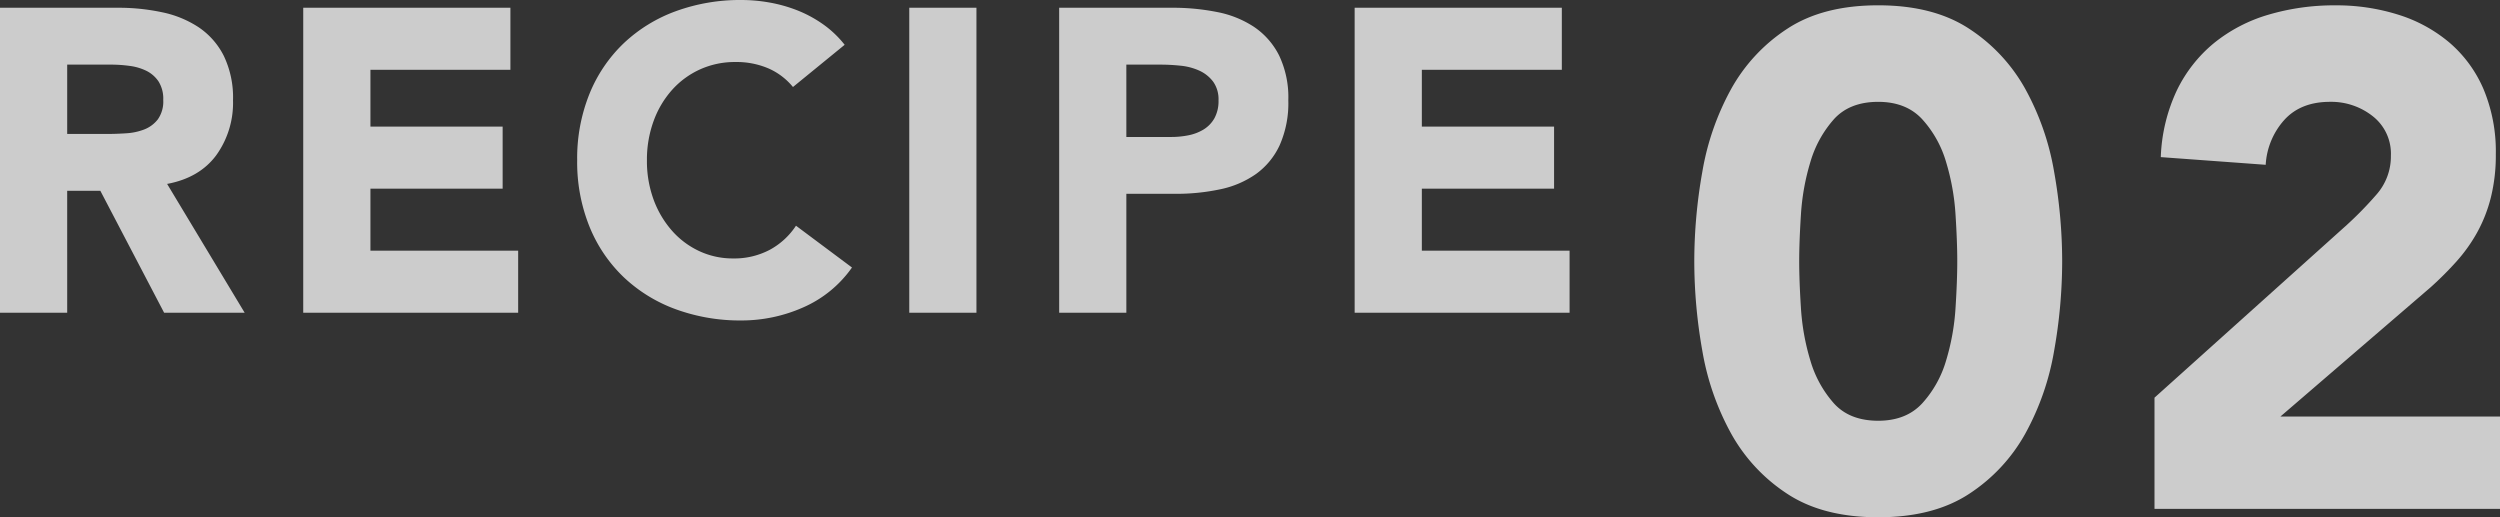
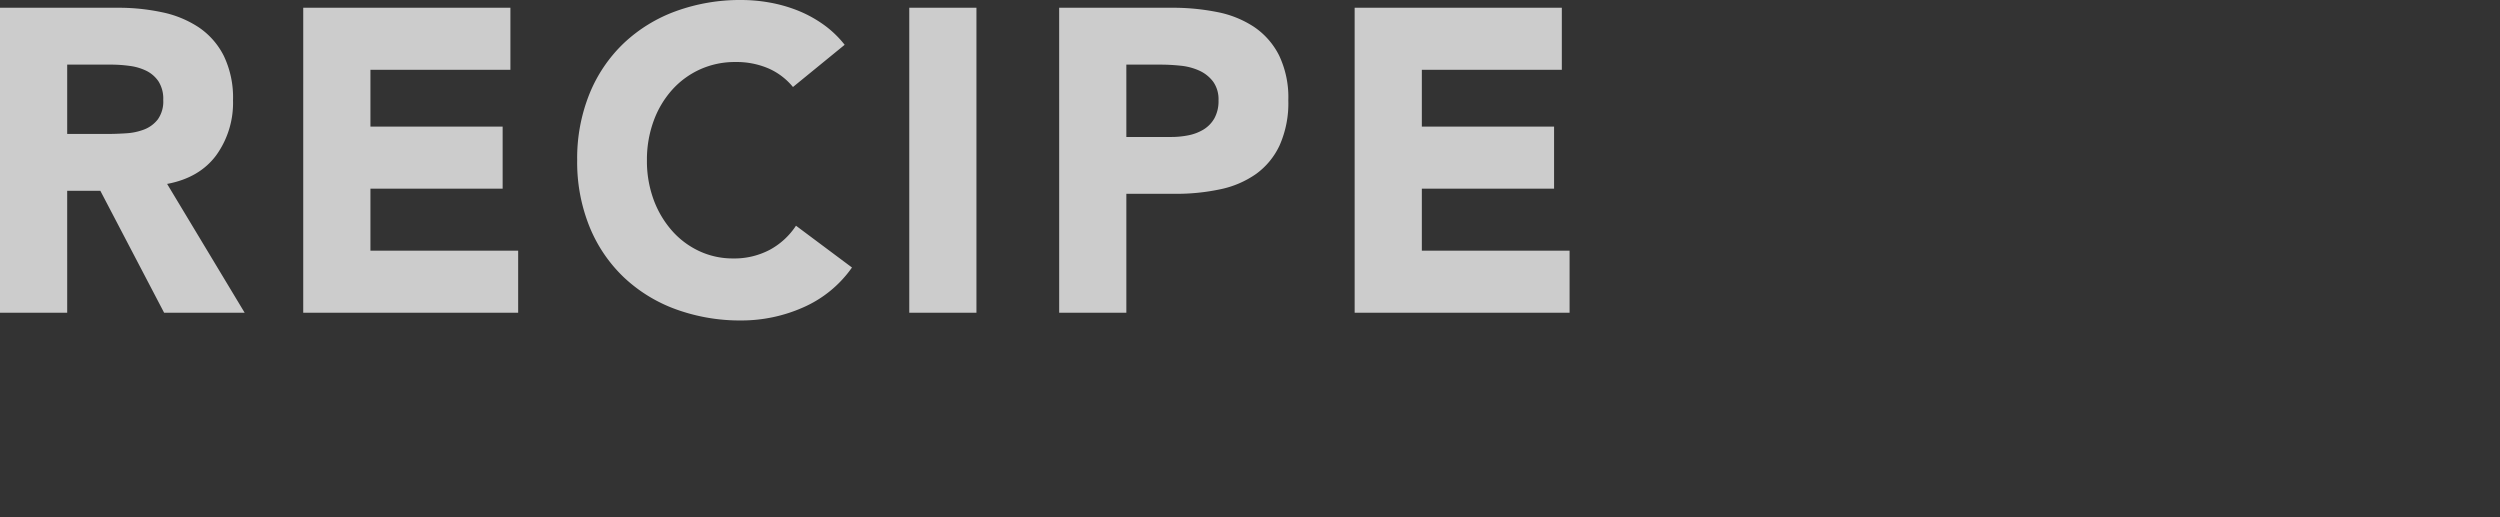
<svg xmlns="http://www.w3.org/2000/svg" width="586.214" height="121.294" viewBox="0 0 586.214 121.294">
  <rect x="0" y="0" width="586.214" height="121.294" fill="#333333" stroke="none" />
  <defs>
    <style>
      .cls-1 {
        fill: #fff;
        opacity: 0.75;
      }
    </style>
  </defs>
  <g id="组_1307" data-name="组 1307" transform="translate(-588.938 -5691.674)">
-     <path id="路径_58874" data-name="路径 58874" class="cls-1" d="M-95.776-58.056A120.334,120.334,0,0,1-93.89-79.048,61.505,61.505,0,0,1-87.166-98.4a40.043,40.043,0,0,1,13.2-14.186q8.364-5.494,21.32-5.494t21.32,5.494A40.043,40.043,0,0,1-18.122-98.4,61.505,61.505,0,0,1-11.4-79.048,120.334,120.334,0,0,1-9.512-58.056,120.334,120.334,0,0,1-11.4-37.064a61.505,61.505,0,0,1-6.724,19.352,40.043,40.043,0,0,1-13.2,14.186q-8.364,5.494-21.32,5.494t-21.32-5.494a40.043,40.043,0,0,1-13.2-14.186A61.505,61.505,0,0,1-93.89-37.064,120.334,120.334,0,0,1-95.776-58.056Zm24.6,0q0,4.592.41,10.988a53.7,53.7,0,0,0,2.214,12.3,26.124,26.124,0,0,0,5.494,10q3.69,4.1,10.414,4.1,6.56,0,10.332-4.1a25.558,25.558,0,0,0,5.576-10,53.7,53.7,0,0,0,2.214-12.3q.41-6.4.41-10.988t-.41-10.988a53.7,53.7,0,0,0-2.214-12.3,25.558,25.558,0,0,0-5.576-10q-3.772-4.1-10.332-4.1-6.724,0-10.414,4.1a26.124,26.124,0,0,0-5.494,10,53.7,53.7,0,0,0-2.214,12.3Q-71.176-62.648-71.176-58.056Zm83.312,31.98,45.1-40.508a84.8,84.8,0,0,0,6.888-7.052,13.513,13.513,0,0,0,3.444-9.184A11.149,11.149,0,0,0,63.3-92.086a15.682,15.682,0,0,0-10-3.362q-6.888,0-10.742,4.264a17.194,17.194,0,0,0-4.346,10.5l-24.6-1.8a40.021,40.021,0,0,1,3.772-15.662,32.91,32.91,0,0,1,8.692-11.07,36.6,36.6,0,0,1,12.71-6.642,54.284,54.284,0,0,1,15.826-2.214,47.96,47.96,0,0,1,14.76,2.214,34.378,34.378,0,0,1,11.972,6.56A29.828,29.828,0,0,1,89.3-98.4a37.77,37.77,0,0,1,2.87,15.252A40.925,40.925,0,0,1,91.02-73.062a34.149,34.149,0,0,1-3.2,8.2,37.441,37.441,0,0,1-4.838,6.806,79.422,79.422,0,0,1-6.068,6.068l-35.26,30.34h51.5V0H12.136Z" transform="translate(1082 5811)" />
    <path id="路径_58872" data-name="路径 58872" class="cls-1" d="M-183.062-71.508h27.674a48.83,48.83,0,0,1,10.352,1.061,24.562,24.562,0,0,1,8.585,3.535,17.615,17.615,0,0,1,5.858,6.666,22.574,22.574,0,0,1,2.171,10.453,20.987,20.987,0,0,1-3.939,12.877q-3.939,5.3-11.514,6.717L-125.695,0h-18.887L-159.53-28.583h-7.777V0h-15.756Zm15.756,29.593h9.292q2.121,0,4.494-.152a14.079,14.079,0,0,0,4.292-.909,7.425,7.425,0,0,0,3.182-2.373,7.227,7.227,0,0,0,1.262-4.545,7.546,7.546,0,0,0-1.111-4.343,7.406,7.406,0,0,0-2.828-2.475,12.545,12.545,0,0,0-3.939-1.161,32.13,32.13,0,0,0-4.343-.3h-10.3Zm55.348-29.593h48.581v14.544H-96.2v13.332H-65.2v14.544H-96.2v14.544H-61.56V0h-50.4ZM2.878-52.924a15.452,15.452,0,0,0-5.707-4.343,18.988,18.988,0,0,0-7.828-1.515,19.7,19.7,0,0,0-8.231,1.717,19.694,19.694,0,0,0-6.565,4.8A22.359,22.359,0,0,0-29.8-44.945a26.345,26.345,0,0,0-1.566,9.191A26.227,26.227,0,0,0-29.8-26.512,22.967,22.967,0,0,0-25.5-19.241a19.454,19.454,0,0,0,6.413,4.8,18.547,18.547,0,0,0,7.928,1.717,17.769,17.769,0,0,0,8.585-2.02A17.087,17.087,0,0,0,3.585-20.4l13.13,9.8A27.342,27.342,0,0,1,5.2-1.212,35.626,35.626,0,0,1-9.141,1.818,44.054,44.054,0,0,1-24.594-.808,35.374,35.374,0,0,1-36.815-8.333,34.114,34.114,0,0,1-44.844-20.2a40.386,40.386,0,0,1-2.878-15.554,40.386,40.386,0,0,1,2.878-15.554,34.114,34.114,0,0,1,8.029-11.868A35.374,35.374,0,0,1-24.594-70.7,44.054,44.054,0,0,1-9.141-73.326a37.84,37.84,0,0,1,6.313.556A34.108,34.108,0,0,1,3.636-71a28.807,28.807,0,0,1,6.11,3.232A24.3,24.3,0,0,1,15-62.822Zm27.27-18.584H45.9V0H30.148Zm35.148,0H91.859a52.462,52.462,0,0,1,10.5,1.01A23.888,23.888,0,0,1,111-67.014a17.615,17.615,0,0,1,5.858,6.666,22.823,22.823,0,0,1,2.172,10.555,24.351,24.351,0,0,1-2.02,10.5,17.23,17.23,0,0,1-5.555,6.767,22.519,22.519,0,0,1-8.383,3.585,49.133,49.133,0,0,1-10.5,1.061H81.052V0H65.3Zm15.756,30.3h10.5a20.31,20.31,0,0,0,4.09-.4,10.892,10.892,0,0,0,3.535-1.364,7.274,7.274,0,0,0,2.525-2.626,8.3,8.3,0,0,0,.96-4.191,7.089,7.089,0,0,0-1.262-4.393,8.4,8.4,0,0,0-3.232-2.576,13.834,13.834,0,0,0-4.394-1.161,44.89,44.89,0,0,0-4.646-.253h-8.08Zm53.53-30.3h48.581v14.544H150.339v13.332h31.007v14.544H150.339v14.544h34.643V0h-50.4Z" transform="translate(772 5765)" />
  </g>
</svg>